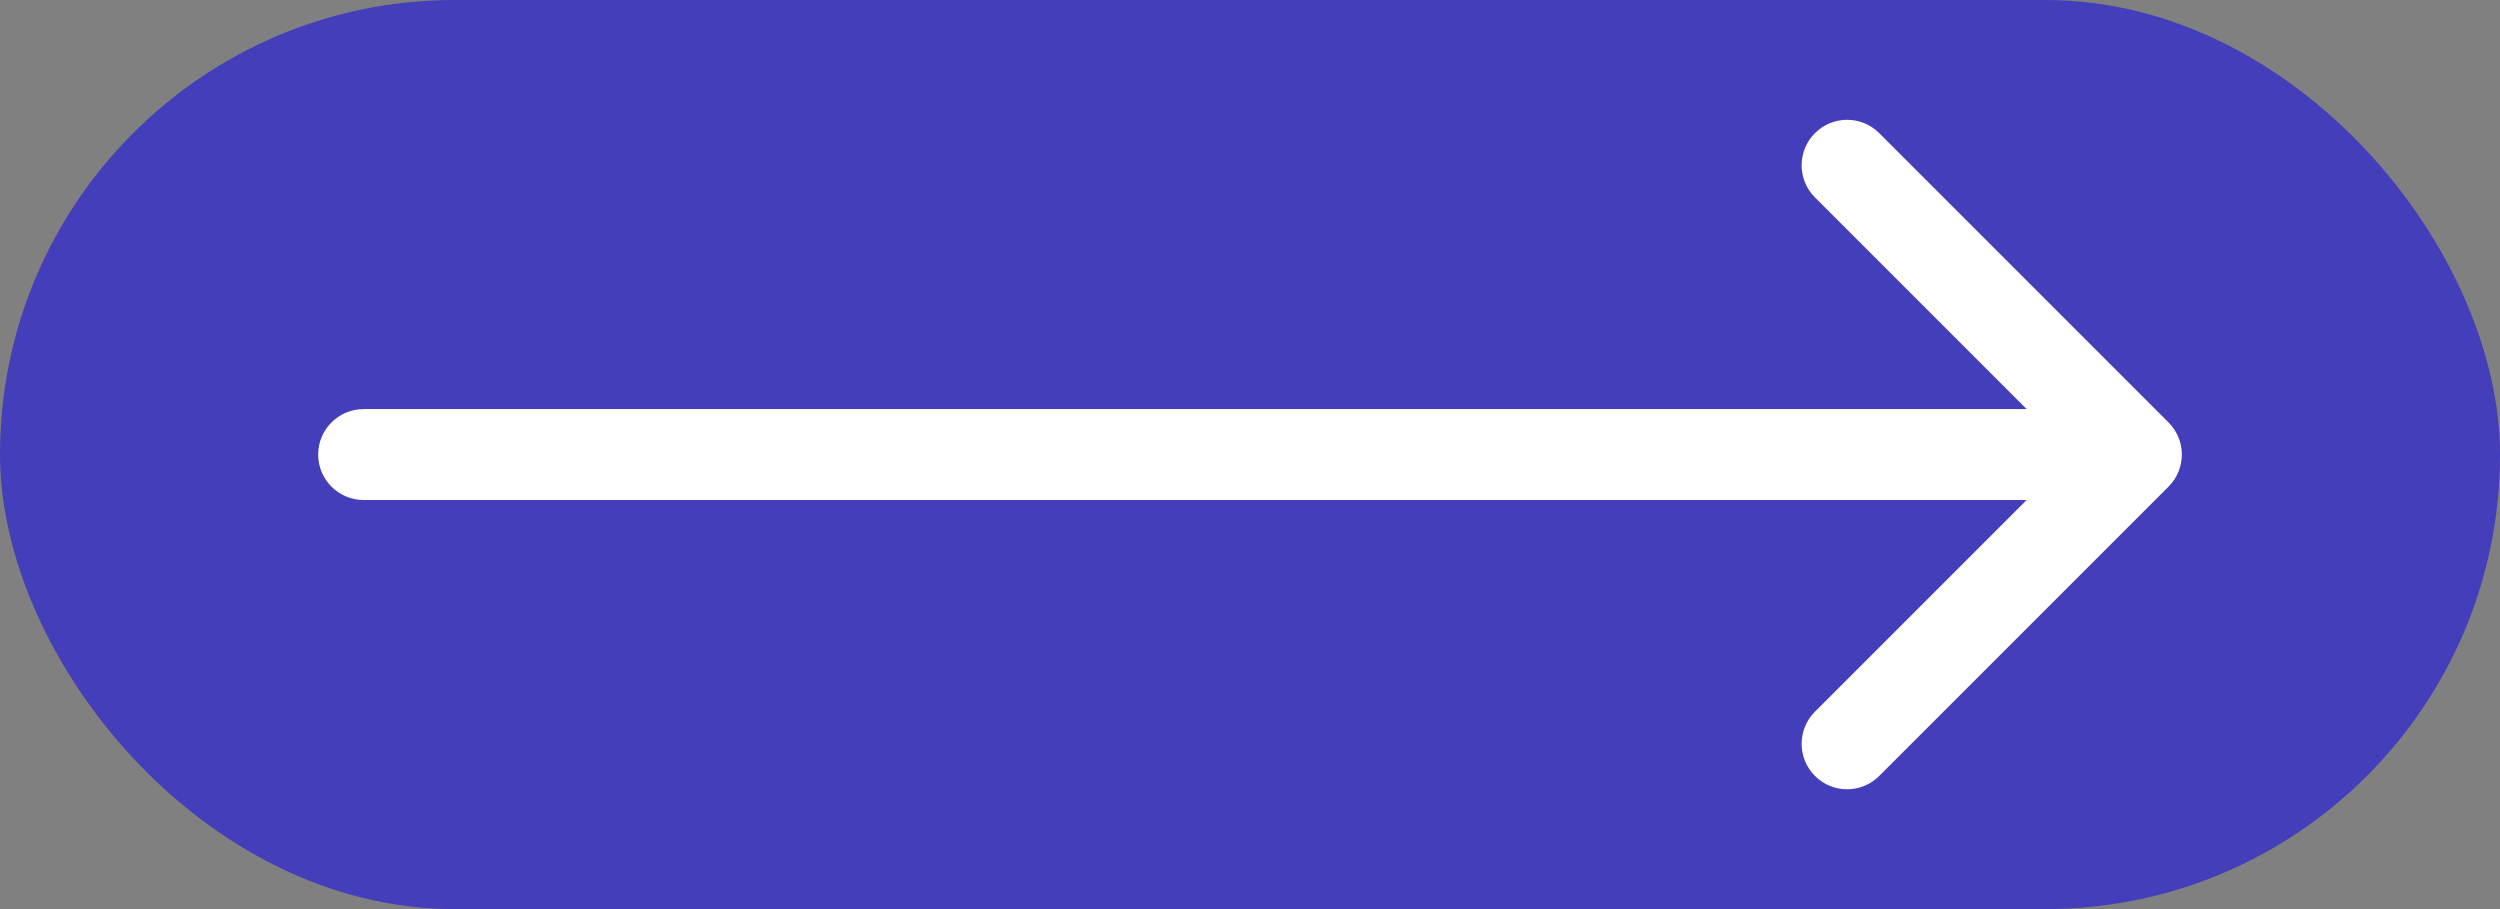
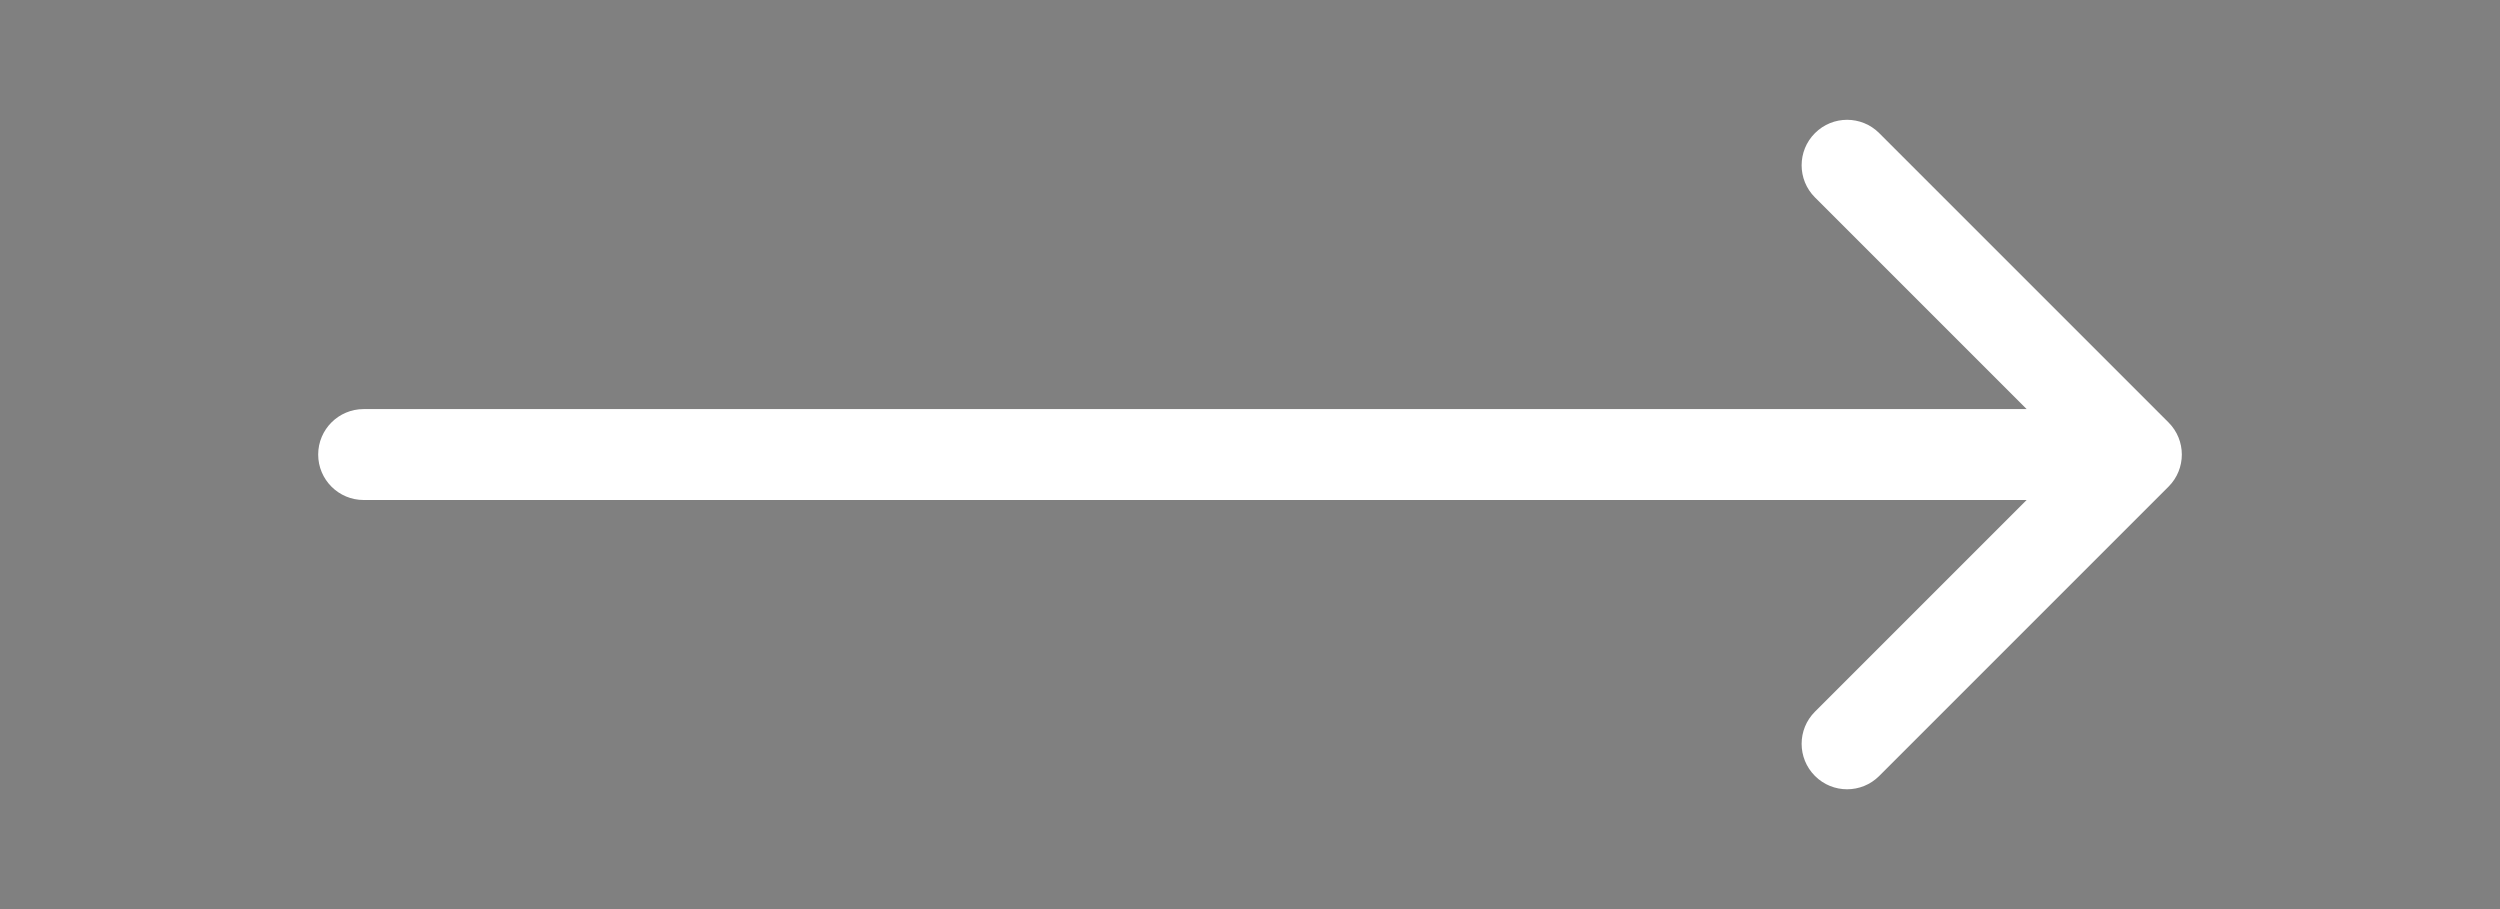
<svg xmlns="http://www.w3.org/2000/svg" width="55" height="20" viewBox="0 0 55 20" fill="none">
  <rect x="0" y="0" width="55" height="20" fill="#808080" stroke="none" />
-   <rect width="55" height="20" rx="10" fill="#443EBA" />
-   <path d="M8 9C7.448 9 7 9.448 7 10C7 10.552 7.448 11 8 11L8 9ZM47.707 10.707C48.098 10.317 48.098 9.683 47.707 9.293L41.343 2.929C40.953 2.538 40.319 2.538 39.929 2.929C39.538 3.319 39.538 3.953 39.929 4.343L45.586 10L39.929 15.657C39.538 16.047 39.538 16.68 39.929 17.071C40.319 17.462 40.953 17.462 41.343 17.071L47.707 10.707ZM8 11L47 11L47 9L8 9L8 11Z" fill="white" />
+   <path d="M8 9C7.448 9 7 9.448 7 10C7 10.552 7.448 11 8 11L8 9ZM47.707 10.707C48.098 10.317 48.098 9.683 47.707 9.293L41.343 2.929C40.953 2.538 40.319 2.538 39.929 2.929C39.538 3.319 39.538 3.953 39.929 4.343L45.586 10L39.929 15.657C39.538 16.047 39.538 16.68 39.929 17.071C40.319 17.462 40.953 17.462 41.343 17.071L47.707 10.707ZM8 11L47 11L47 9L8 9Z" fill="white" />
</svg>